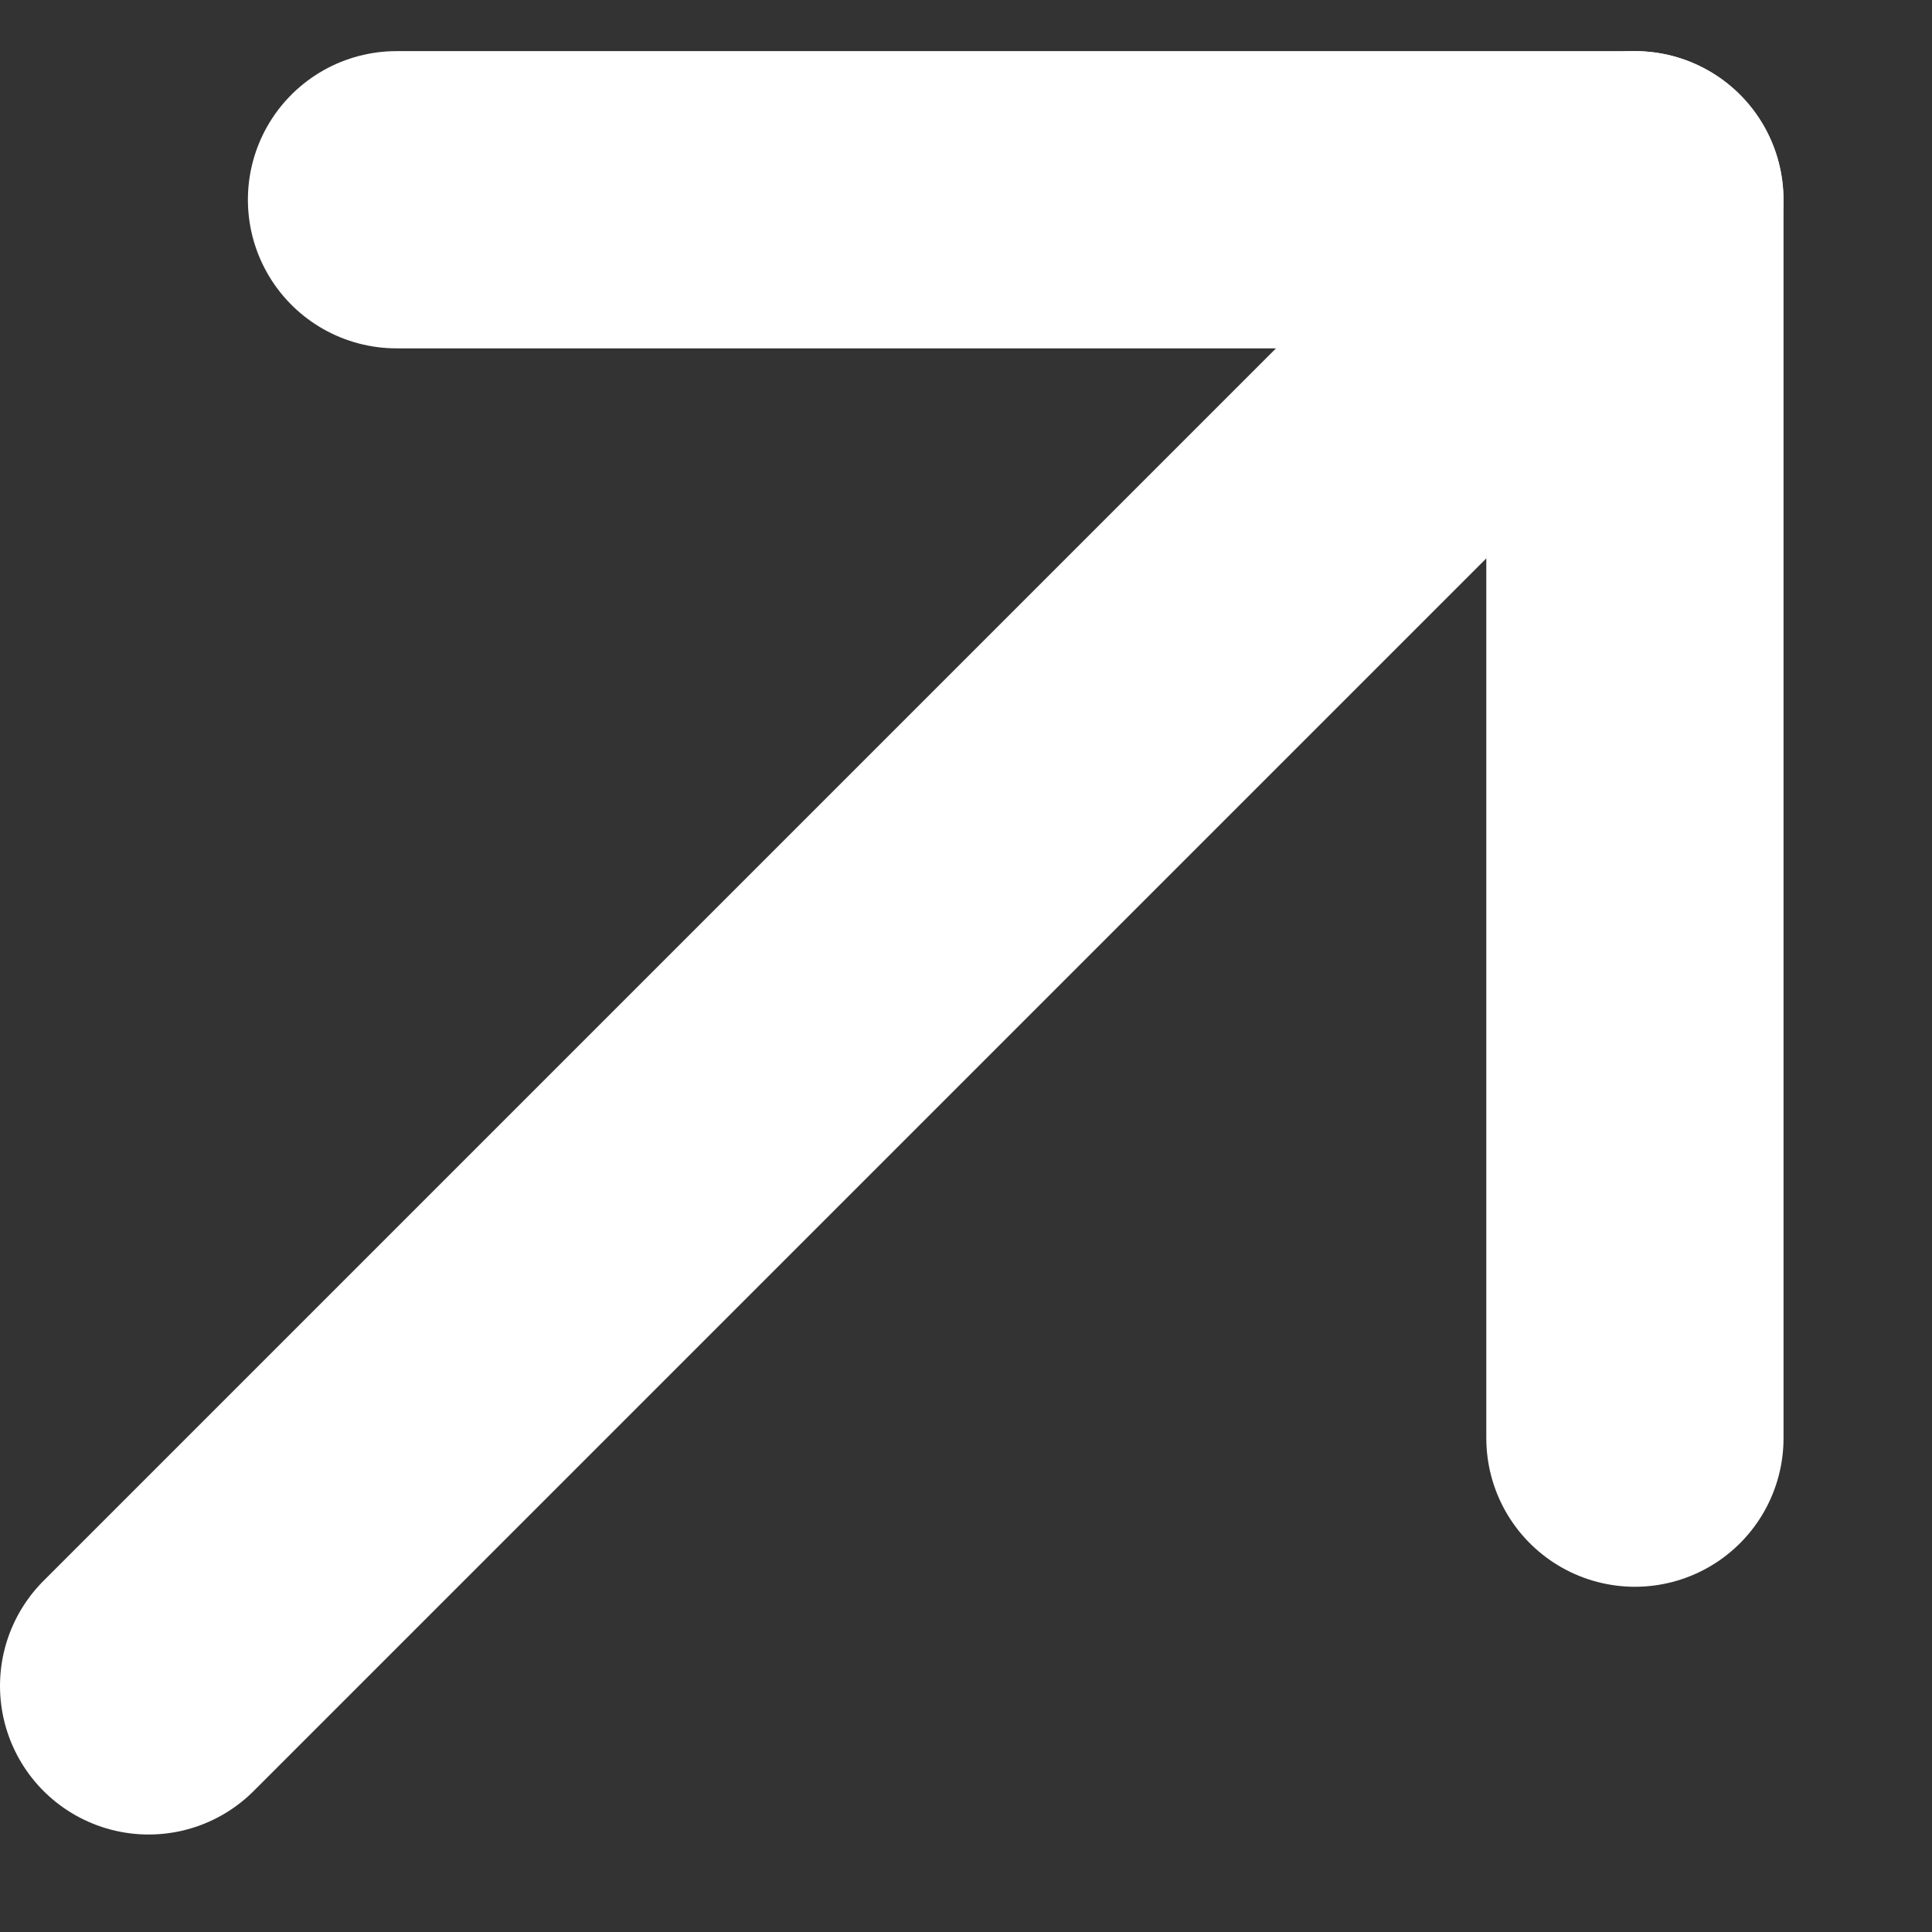
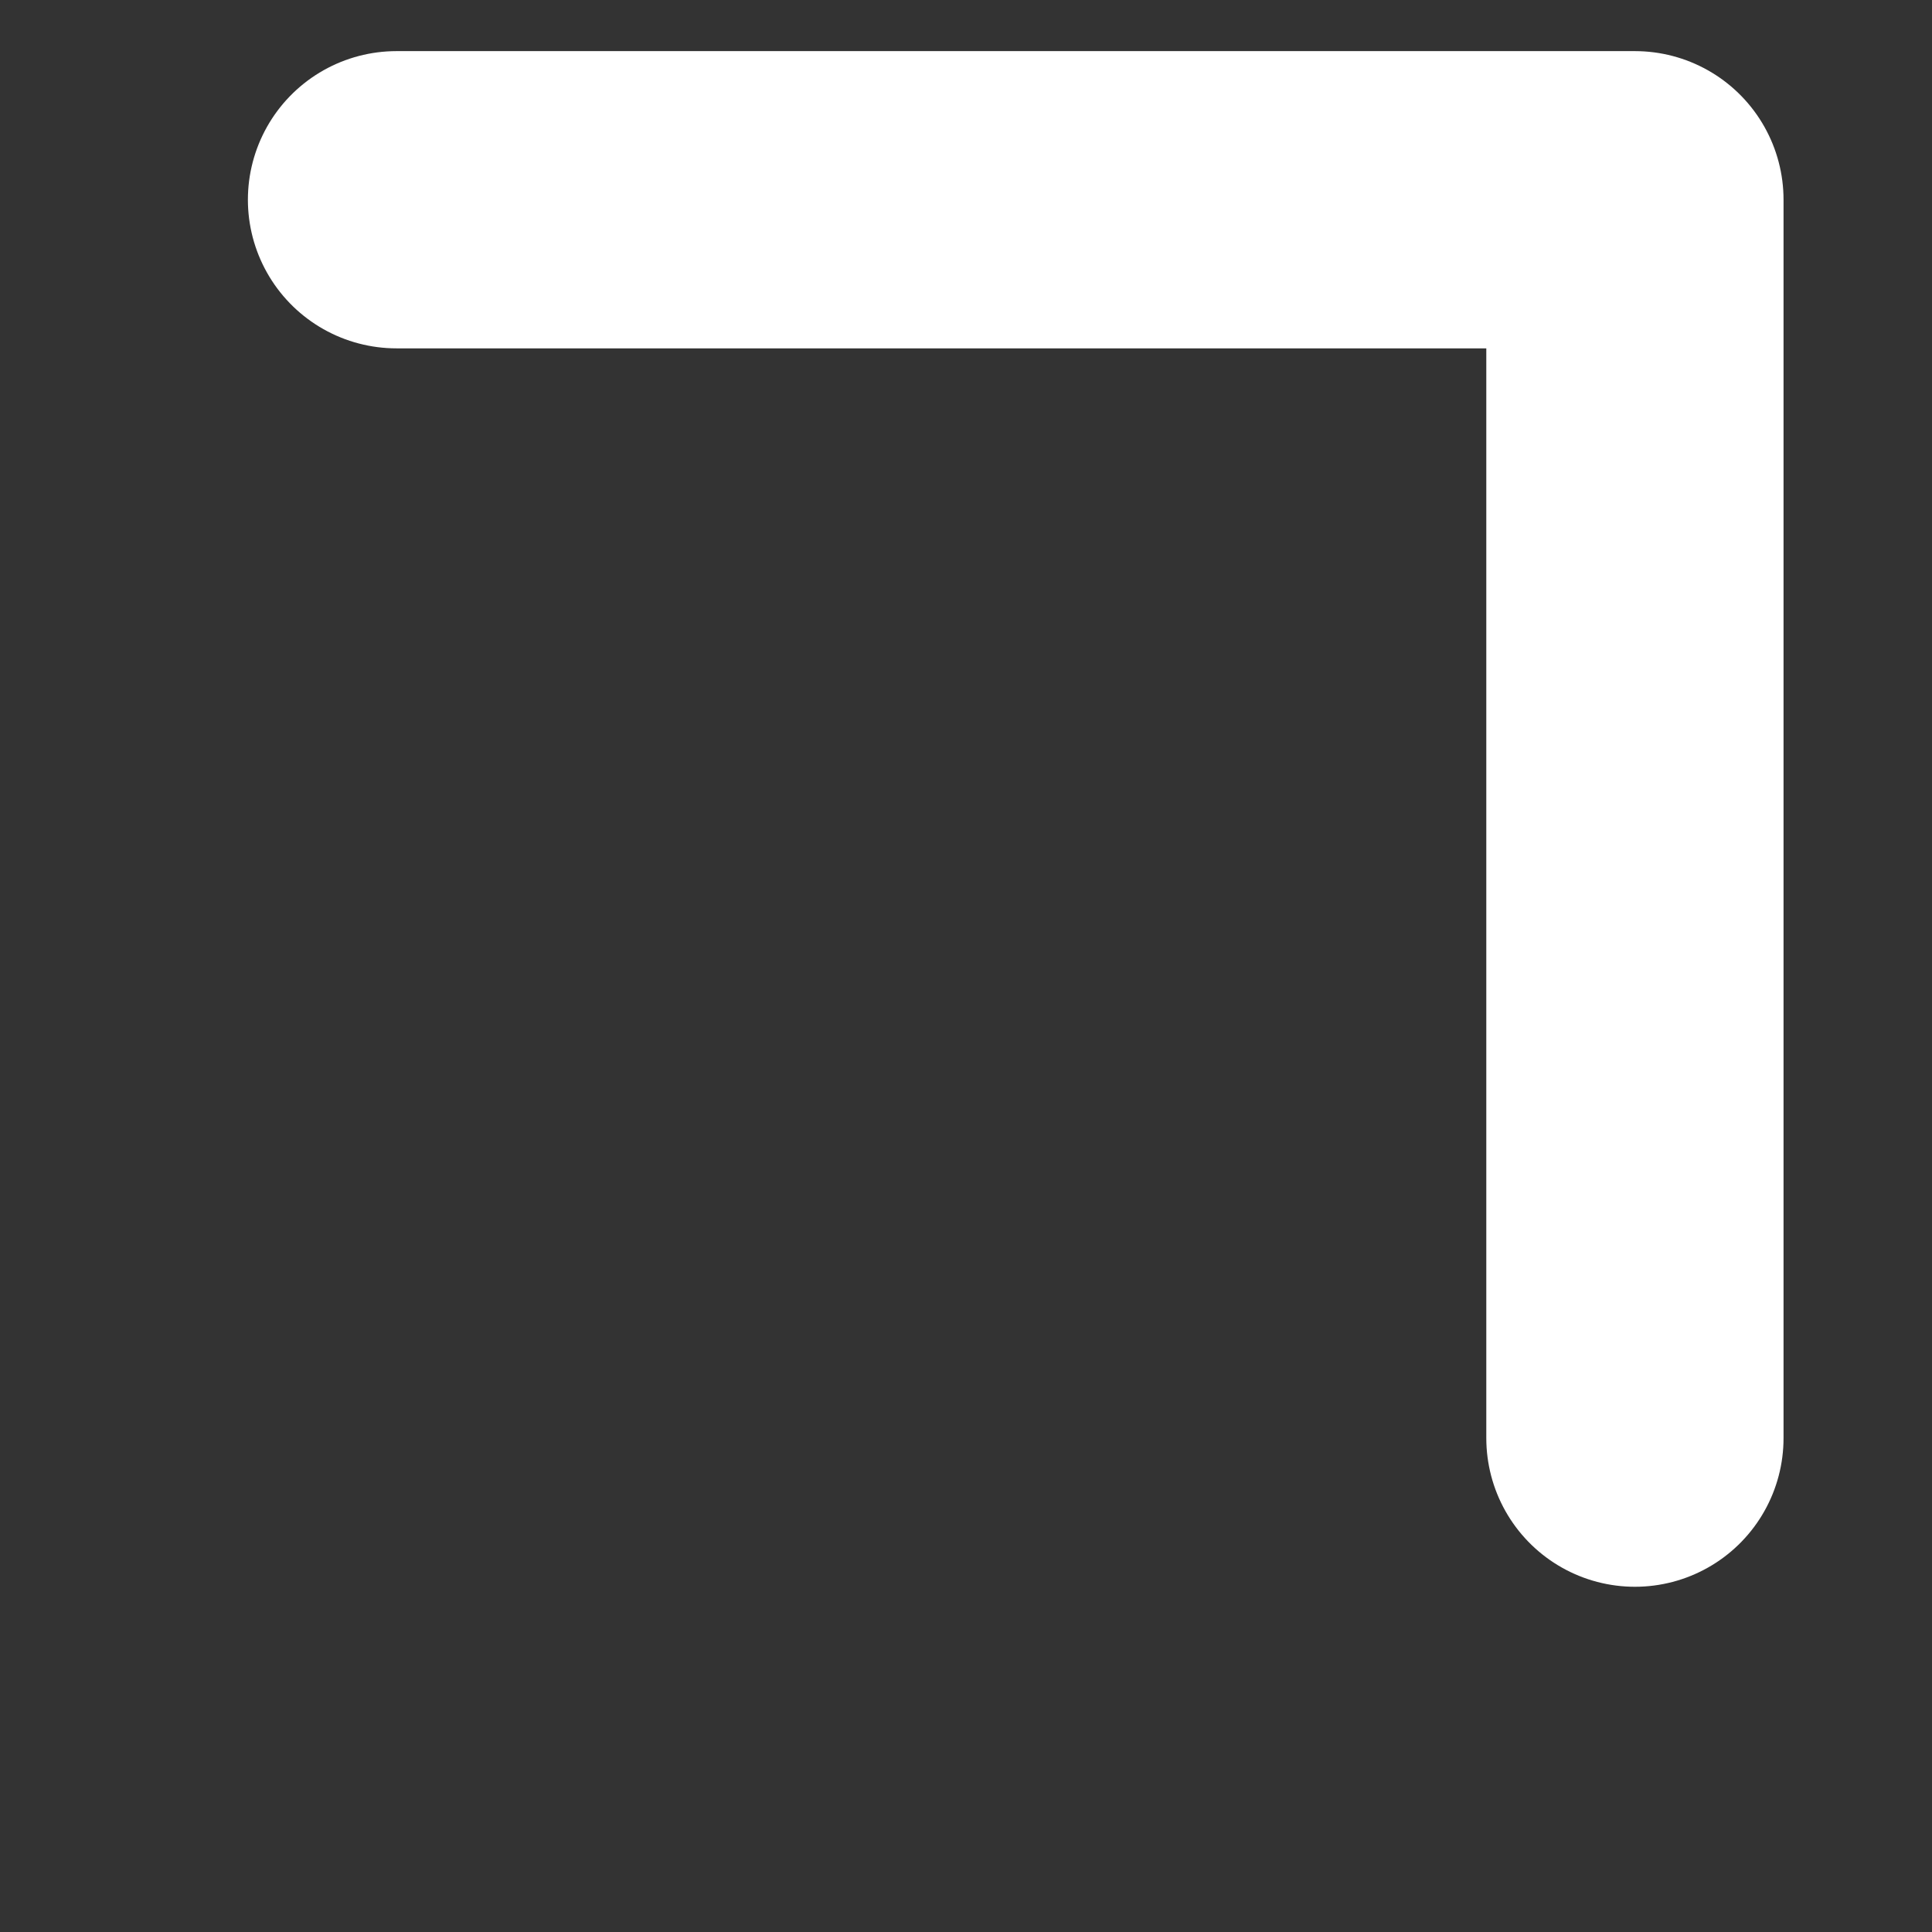
<svg xmlns="http://www.w3.org/2000/svg" width="13" height="13" viewBox="0 0 13 13" fill="none">
  <rect x="0" y="0" width="13" height="13" fill="#333333" stroke="none" />
-   <path d="M11 1.344L1 11.344" stroke="white" stroke-width="2" stroke-linecap="round" stroke-linejoin="round" />
  <path d="M2.668 1.344H11.001V9.677" stroke="white" stroke-width="2" stroke-linecap="round" stroke-linejoin="round" />
</svg>